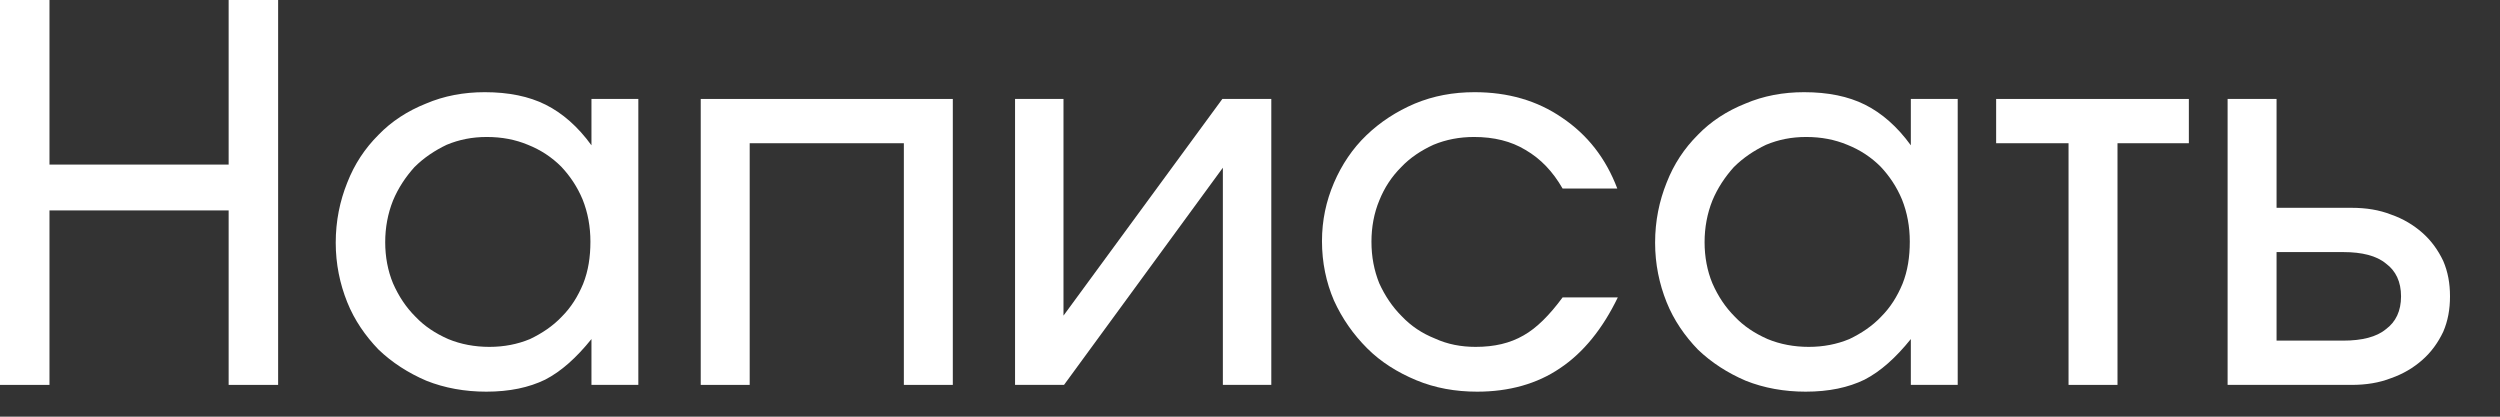
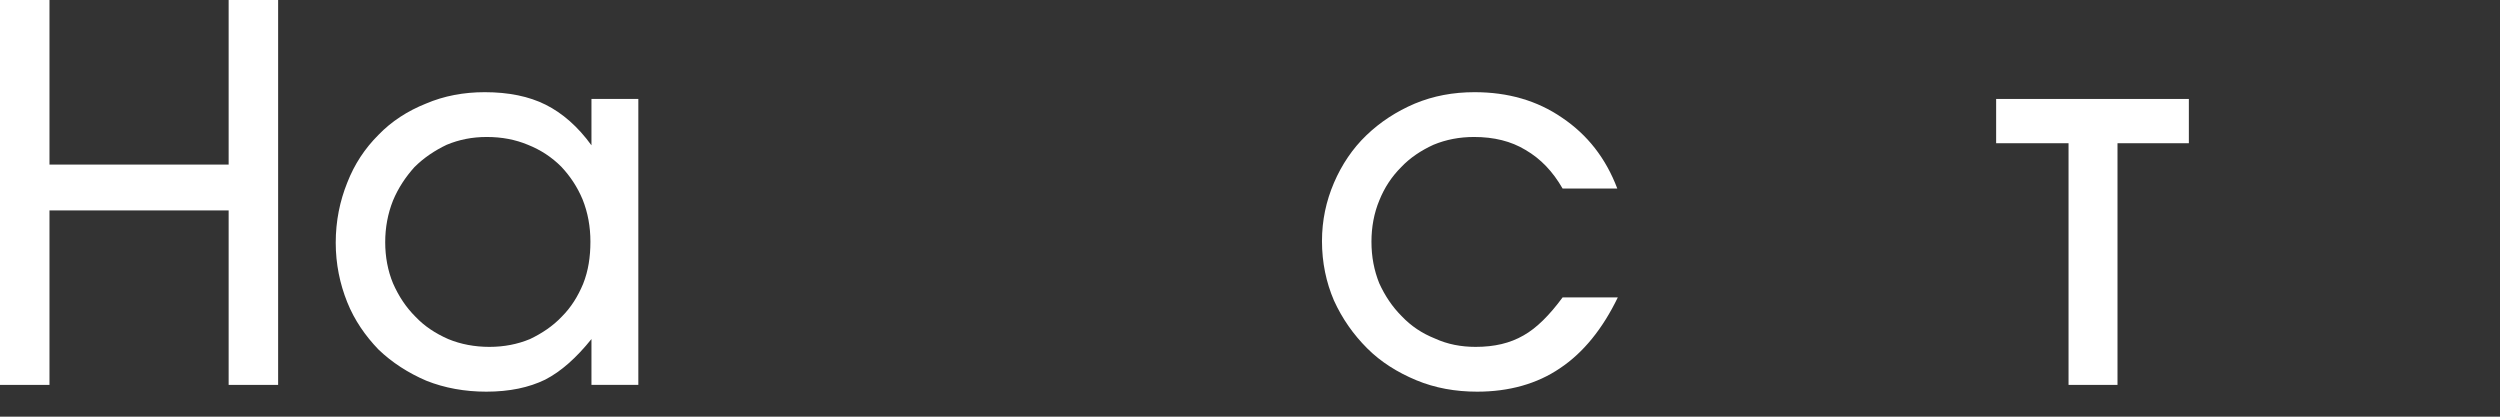
<svg xmlns="http://www.w3.org/2000/svg" width="48" height="8" viewBox="0 0 48 8" fill="none">
  <rect x="0" y="0" width="48" height="8" fill="#333333" stroke="none" />
  <path d="M0 0H0.95V3.16H4.39V0H5.34V7.39H4.39V4.04H0.95V7.39H0V0Z" fill="white" />
  <path d="M6.666 3.51C6.806 3.15 7.006 2.85 7.266 2.59C7.516 2.33 7.826 2.13 8.176 1.99C8.526 1.84 8.906 1.77 9.306 1.77C9.766 1.77 10.156 1.85 10.476 2.01C10.796 2.17 11.096 2.43 11.356 2.79V1.9H12.256V7.39H11.356V6.51C11.066 6.87 10.776 7.13 10.466 7.29C10.156 7.44 9.786 7.52 9.336 7.52C8.926 7.52 8.536 7.45 8.186 7.31C7.836 7.16 7.526 6.96 7.266 6.71C7.016 6.45 6.806 6.15 6.666 5.8C6.526 5.45 6.446 5.07 6.446 4.66C6.446 4.24 6.526 3.86 6.666 3.51ZM7.546 5.44C7.656 5.69 7.796 5.9 7.976 6.08C8.146 6.26 8.356 6.4 8.606 6.51C8.846 6.61 9.116 6.66 9.396 6.66C9.676 6.66 9.936 6.61 10.176 6.51C10.406 6.4 10.616 6.26 10.786 6.08C10.966 5.9 11.096 5.69 11.196 5.45C11.296 5.2 11.336 4.93 11.336 4.64C11.336 4.35 11.286 4.08 11.186 3.83C11.086 3.59 10.946 3.38 10.776 3.2C10.596 3.02 10.386 2.88 10.136 2.78C9.896 2.68 9.636 2.63 9.346 2.63C9.066 2.63 8.816 2.68 8.576 2.78C8.346 2.89 8.136 3.03 7.956 3.21C7.786 3.4 7.646 3.61 7.546 3.85C7.446 4.1 7.396 4.37 7.396 4.65C7.396 4.93 7.446 5.2 7.546 5.44Z" fill="white" />
-   <path d="M13.454 1.9H18.294V7.39H17.354V2.75H14.394V7.39H13.454V1.9Z" fill="white" />
-   <path d="M19.489 1.9H20.419V6.06L23.469 1.9H24.409V7.39H23.479V3.22L20.429 7.39H19.489V1.9Z" fill="white" />
  <path d="M31.062 5.71C30.772 6.31 30.402 6.77 29.952 7.07C29.512 7.37 28.972 7.52 28.362 7.52C27.942 7.52 27.552 7.45 27.192 7.3C26.832 7.15 26.512 6.95 26.252 6.69C25.982 6.42 25.772 6.12 25.612 5.77C25.462 5.42 25.382 5.04 25.382 4.63C25.382 4.23 25.462 3.86 25.612 3.51C25.762 3.16 25.972 2.85 26.232 2.6C26.502 2.34 26.812 2.14 27.162 1.99C27.522 1.84 27.902 1.77 28.312 1.77C28.952 1.77 29.512 1.93 29.992 2.26C30.482 2.59 30.832 3.04 31.052 3.62H30.002C29.812 3.29 29.582 3.05 29.292 2.88C29.012 2.71 28.682 2.63 28.302 2.63C28.022 2.63 27.762 2.68 27.522 2.78C27.282 2.89 27.072 3.03 26.902 3.21C26.722 3.39 26.582 3.6 26.482 3.85C26.382 4.09 26.332 4.36 26.332 4.64C26.332 4.93 26.382 5.19 26.482 5.44C26.592 5.68 26.732 5.89 26.912 6.07C27.092 6.26 27.302 6.4 27.552 6.5C27.792 6.61 28.052 6.66 28.332 6.66C28.692 6.66 28.992 6.59 29.252 6.44C29.502 6.3 29.752 6.05 30.002 5.71H31.062Z" fill="white" />
-   <path d="M31.998 3.51C32.138 3.15 32.338 2.85 32.598 2.59C32.848 2.33 33.158 2.13 33.508 1.99C33.858 1.84 34.238 1.77 34.638 1.77C35.098 1.77 35.488 1.85 35.808 2.01C36.128 2.17 36.428 2.43 36.688 2.79V1.9H37.588V7.39H36.688V6.51C36.398 6.87 36.108 7.13 35.798 7.29C35.488 7.44 35.118 7.52 34.668 7.52C34.258 7.52 33.868 7.45 33.518 7.31C33.168 7.16 32.858 6.96 32.598 6.71C32.348 6.45 32.138 6.15 31.998 5.8C31.858 5.45 31.778 5.07 31.778 4.66C31.778 4.24 31.858 3.86 31.998 3.51ZM32.878 5.44C32.988 5.69 33.128 5.9 33.308 6.08C33.478 6.26 33.688 6.4 33.938 6.51C34.178 6.61 34.448 6.66 34.728 6.66C35.008 6.66 35.268 6.61 35.508 6.51C35.738 6.4 35.948 6.26 36.118 6.08C36.298 5.9 36.428 5.69 36.528 5.45C36.628 5.2 36.668 4.93 36.668 4.64C36.668 4.35 36.618 4.08 36.518 3.83C36.418 3.59 36.278 3.38 36.108 3.2C35.928 3.02 35.718 2.88 35.468 2.78C35.228 2.68 34.968 2.63 34.678 2.63C34.398 2.63 34.148 2.68 33.908 2.78C33.678 2.89 33.468 3.03 33.288 3.21C33.118 3.4 32.978 3.61 32.878 3.85C32.778 4.1 32.728 4.37 32.728 4.65C32.728 4.93 32.778 5.2 32.878 5.44Z" fill="white" />
  <path d="M39.716 2.75H38.326V1.9H42.026V2.75H40.656V7.39H39.716V2.75Z" fill="white" />
-   <path d="M44.99 6.54C45.35 6.54 45.63 6.47 45.81 6.32C46 6.18 46.1 5.97 46.1 5.69C46.1 5.41 46 5.2 45.81 5.06C45.63 4.91 45.35 4.84 44.99 4.84H43.71V6.54H44.99ZM42.77 1.9H43.71V3.99H45.15C45.43 3.99 45.68 4.03 45.91 4.12C46.14 4.2 46.34 4.32 46.51 4.47C46.68 4.62 46.81 4.8 46.91 5.01C47 5.22 47.04 5.44 47.04 5.69C47.04 5.94 47 6.16 46.91 6.37C46.81 6.58 46.68 6.76 46.51 6.91C46.34 7.06 46.14 7.18 45.91 7.26C45.68 7.35 45.43 7.39 45.15 7.39H42.77V1.9Z" fill="white" />
</svg>